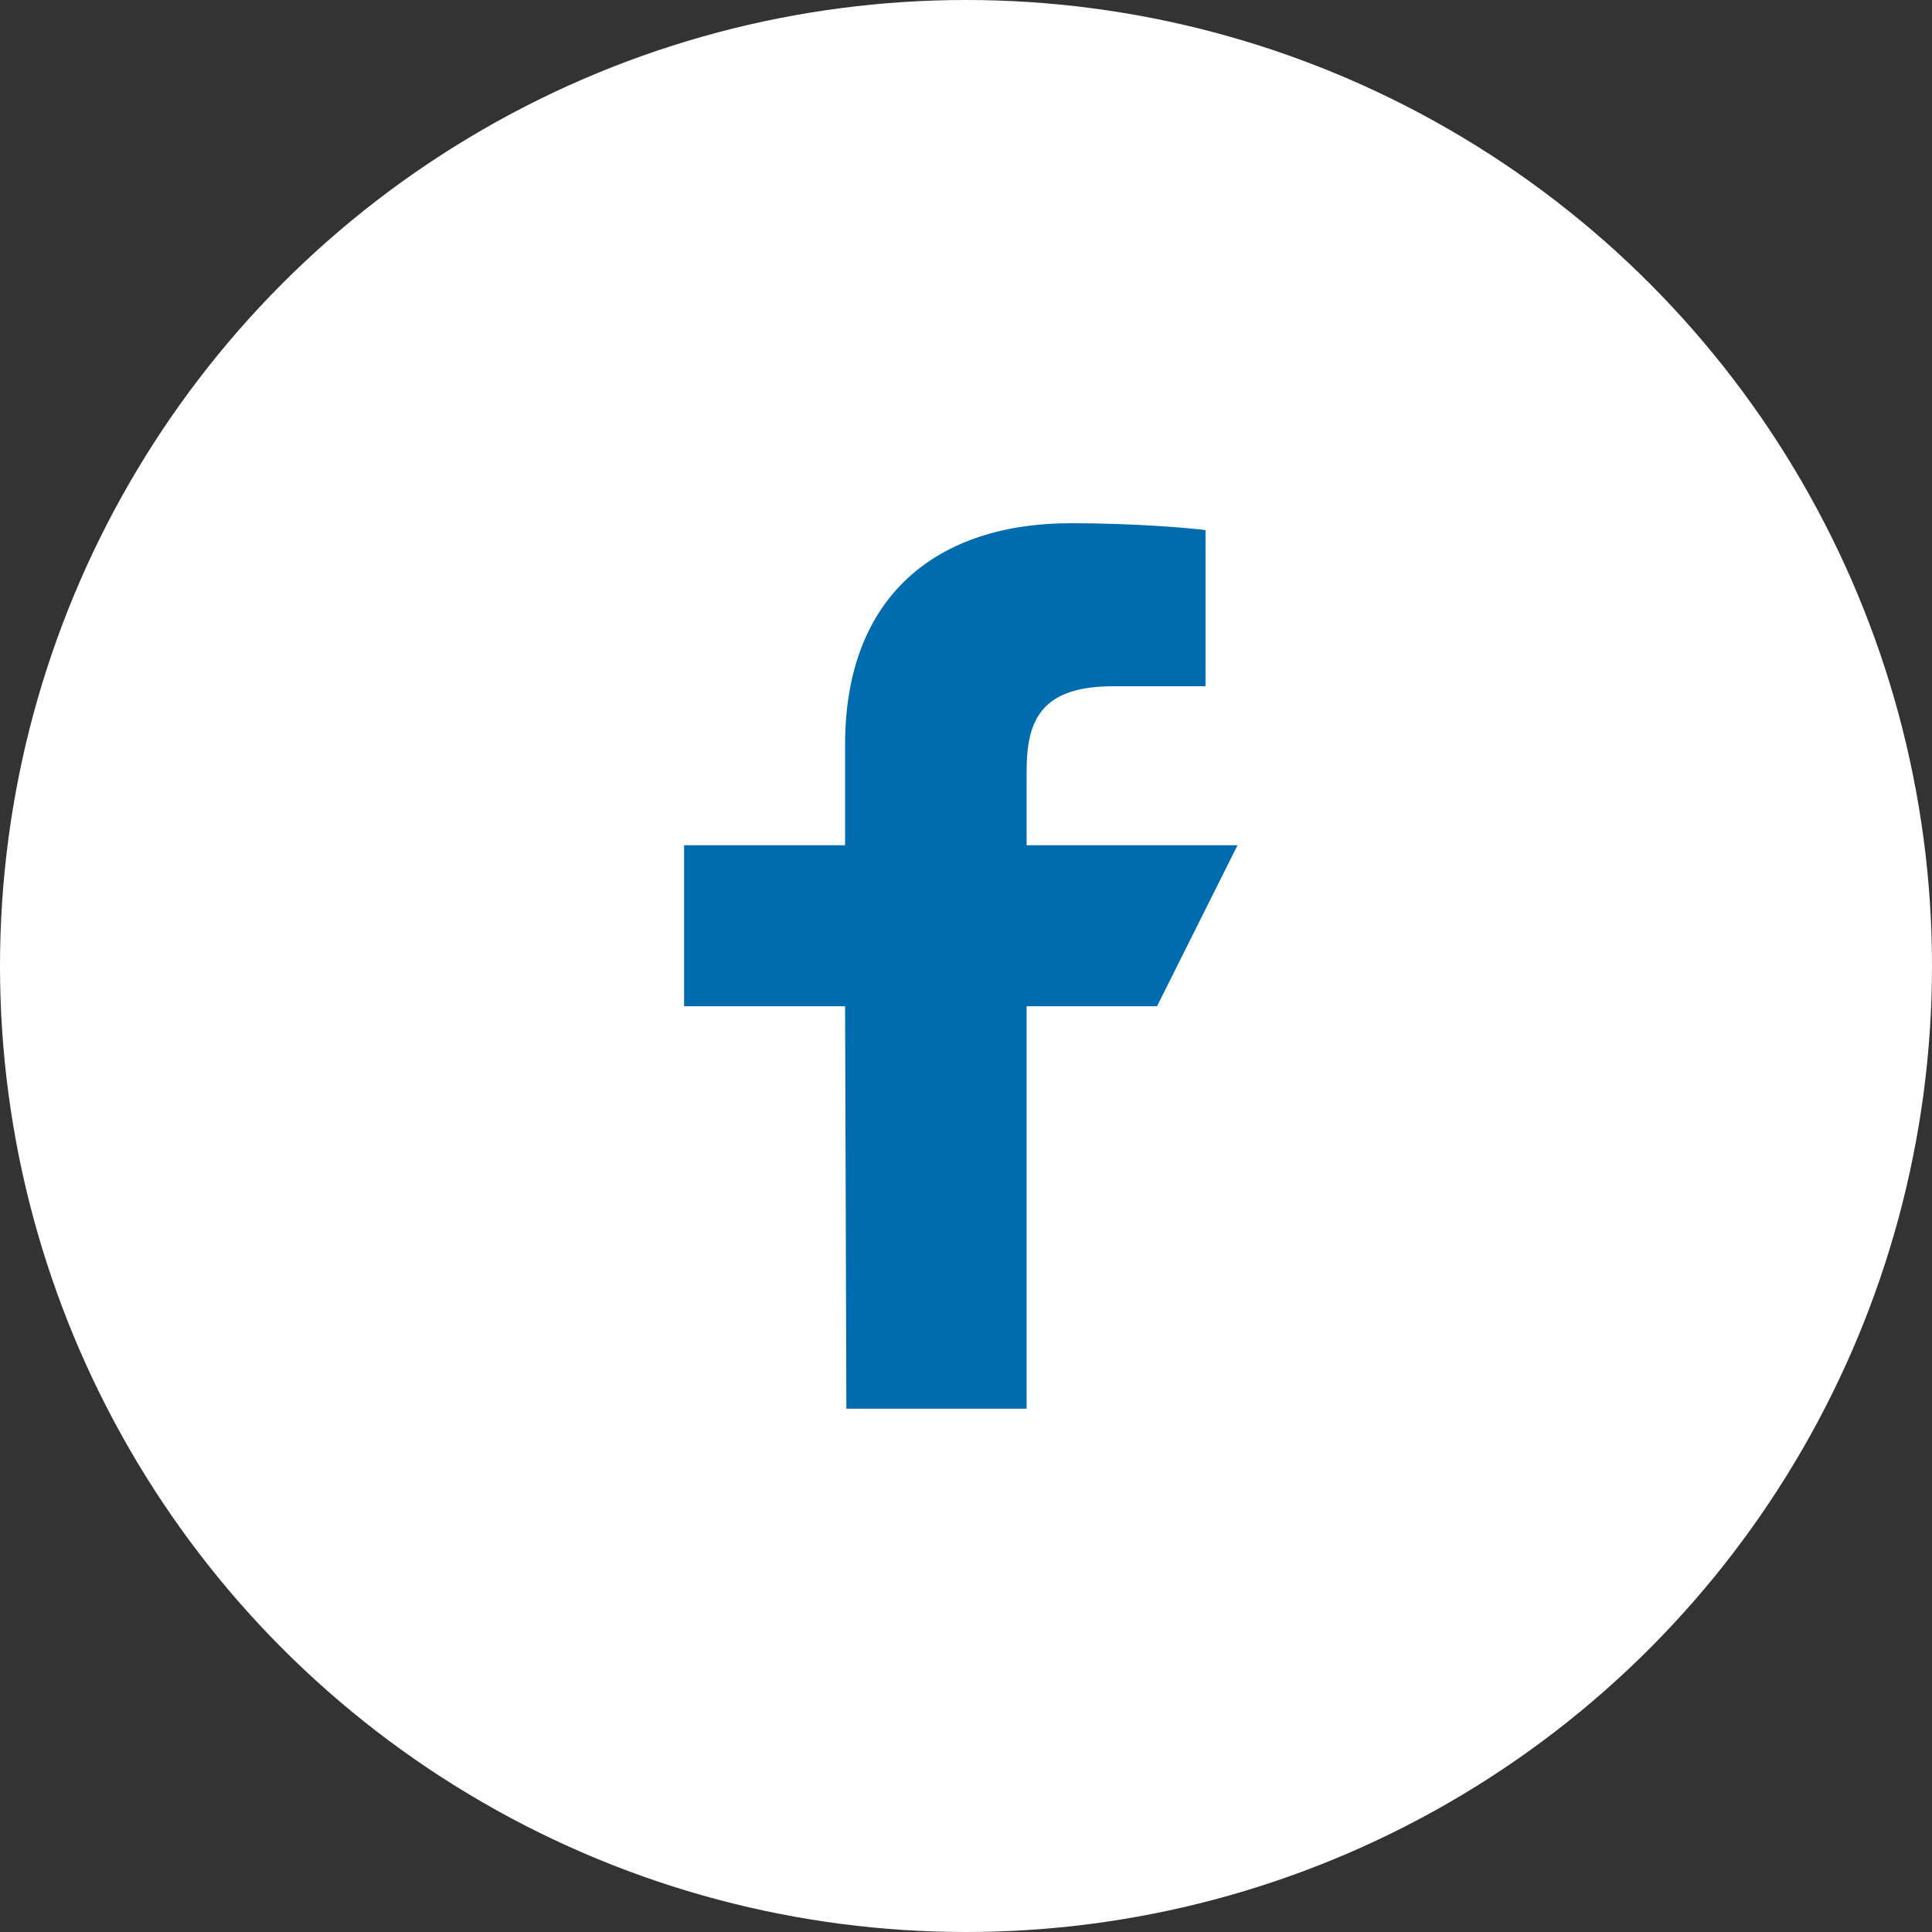
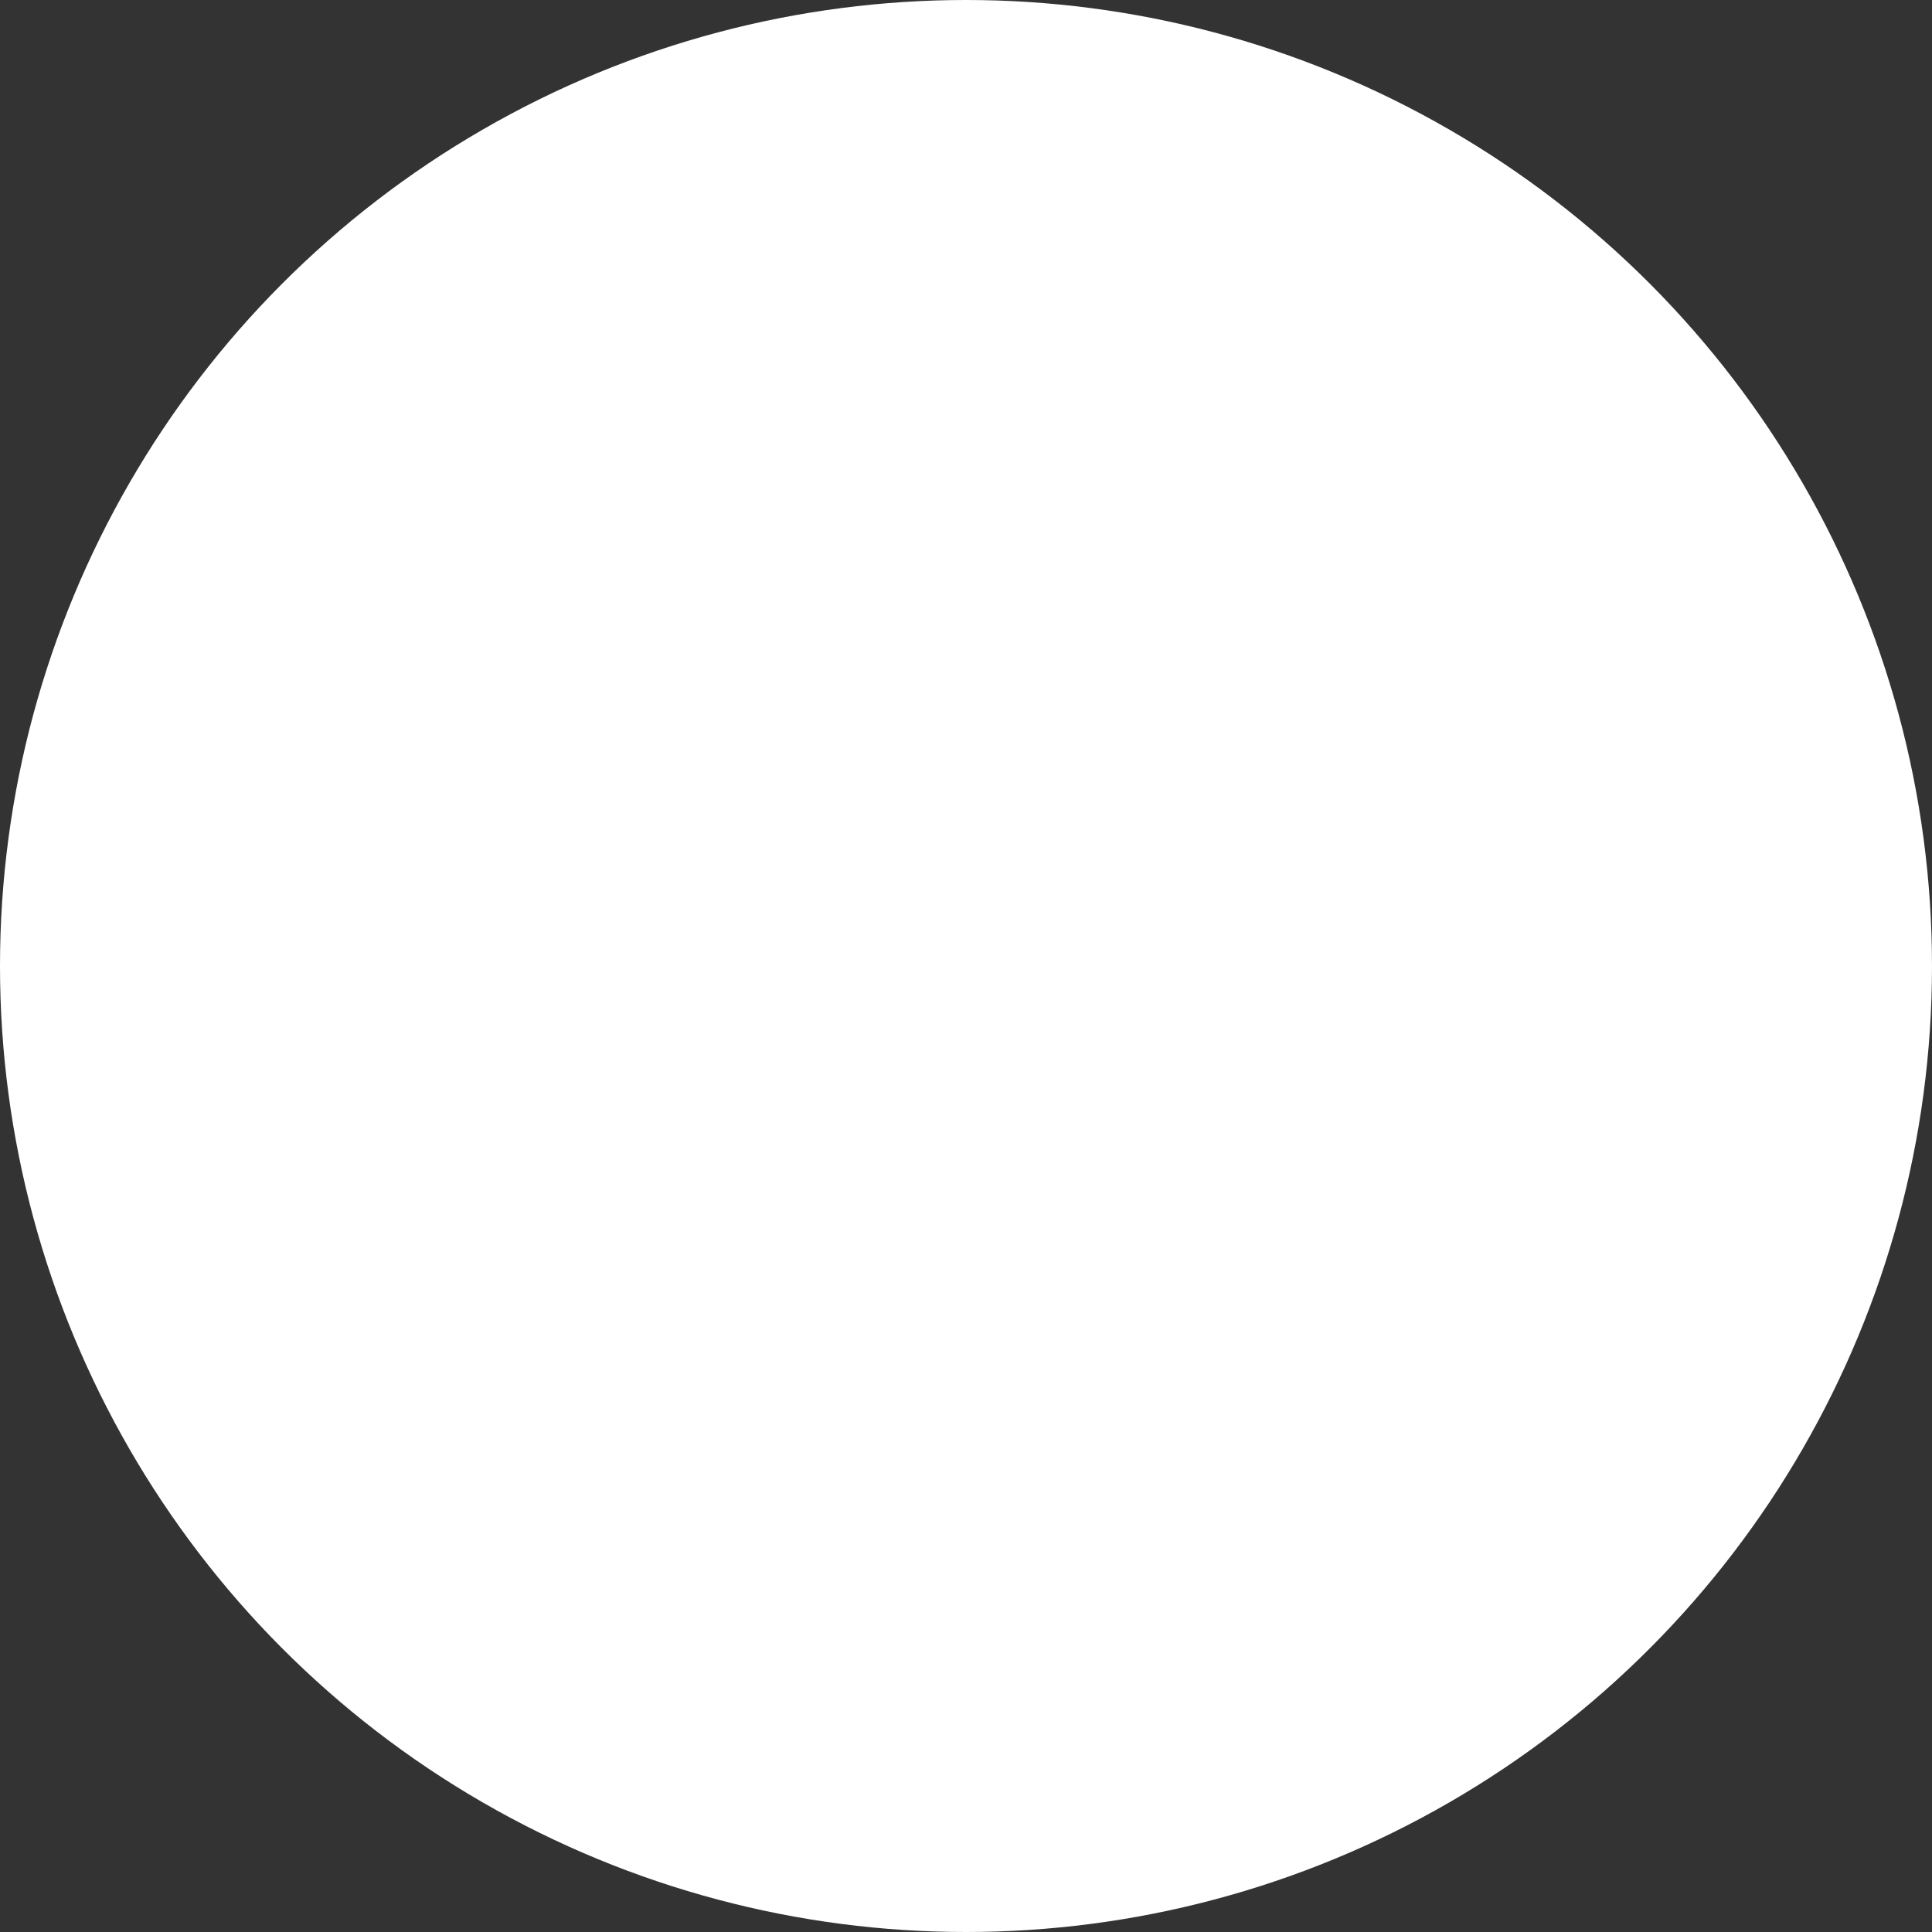
<svg xmlns="http://www.w3.org/2000/svg" fill="none" height="48" viewBox="0 0 48 48" width="48">
  <rect x="0" y="0" width="48" height="48" fill="#333333" stroke="none" />
  <circle cx="24" cy="24" fill="white" r="24" />
-   <path d="M21.028 34.999L20.996 25H16.996V21H20.996V18.5C20.996 14.788 23.294 12.999 26.605 12.999C28.191 12.999 29.554 13.118 29.951 13.17V17.049L27.655 17.05C25.855 17.05 25.506 17.906 25.506 19.161V21H30.746L28.746 25H25.506V34.999H21.028Z" fill="#006BAD" />
</svg>